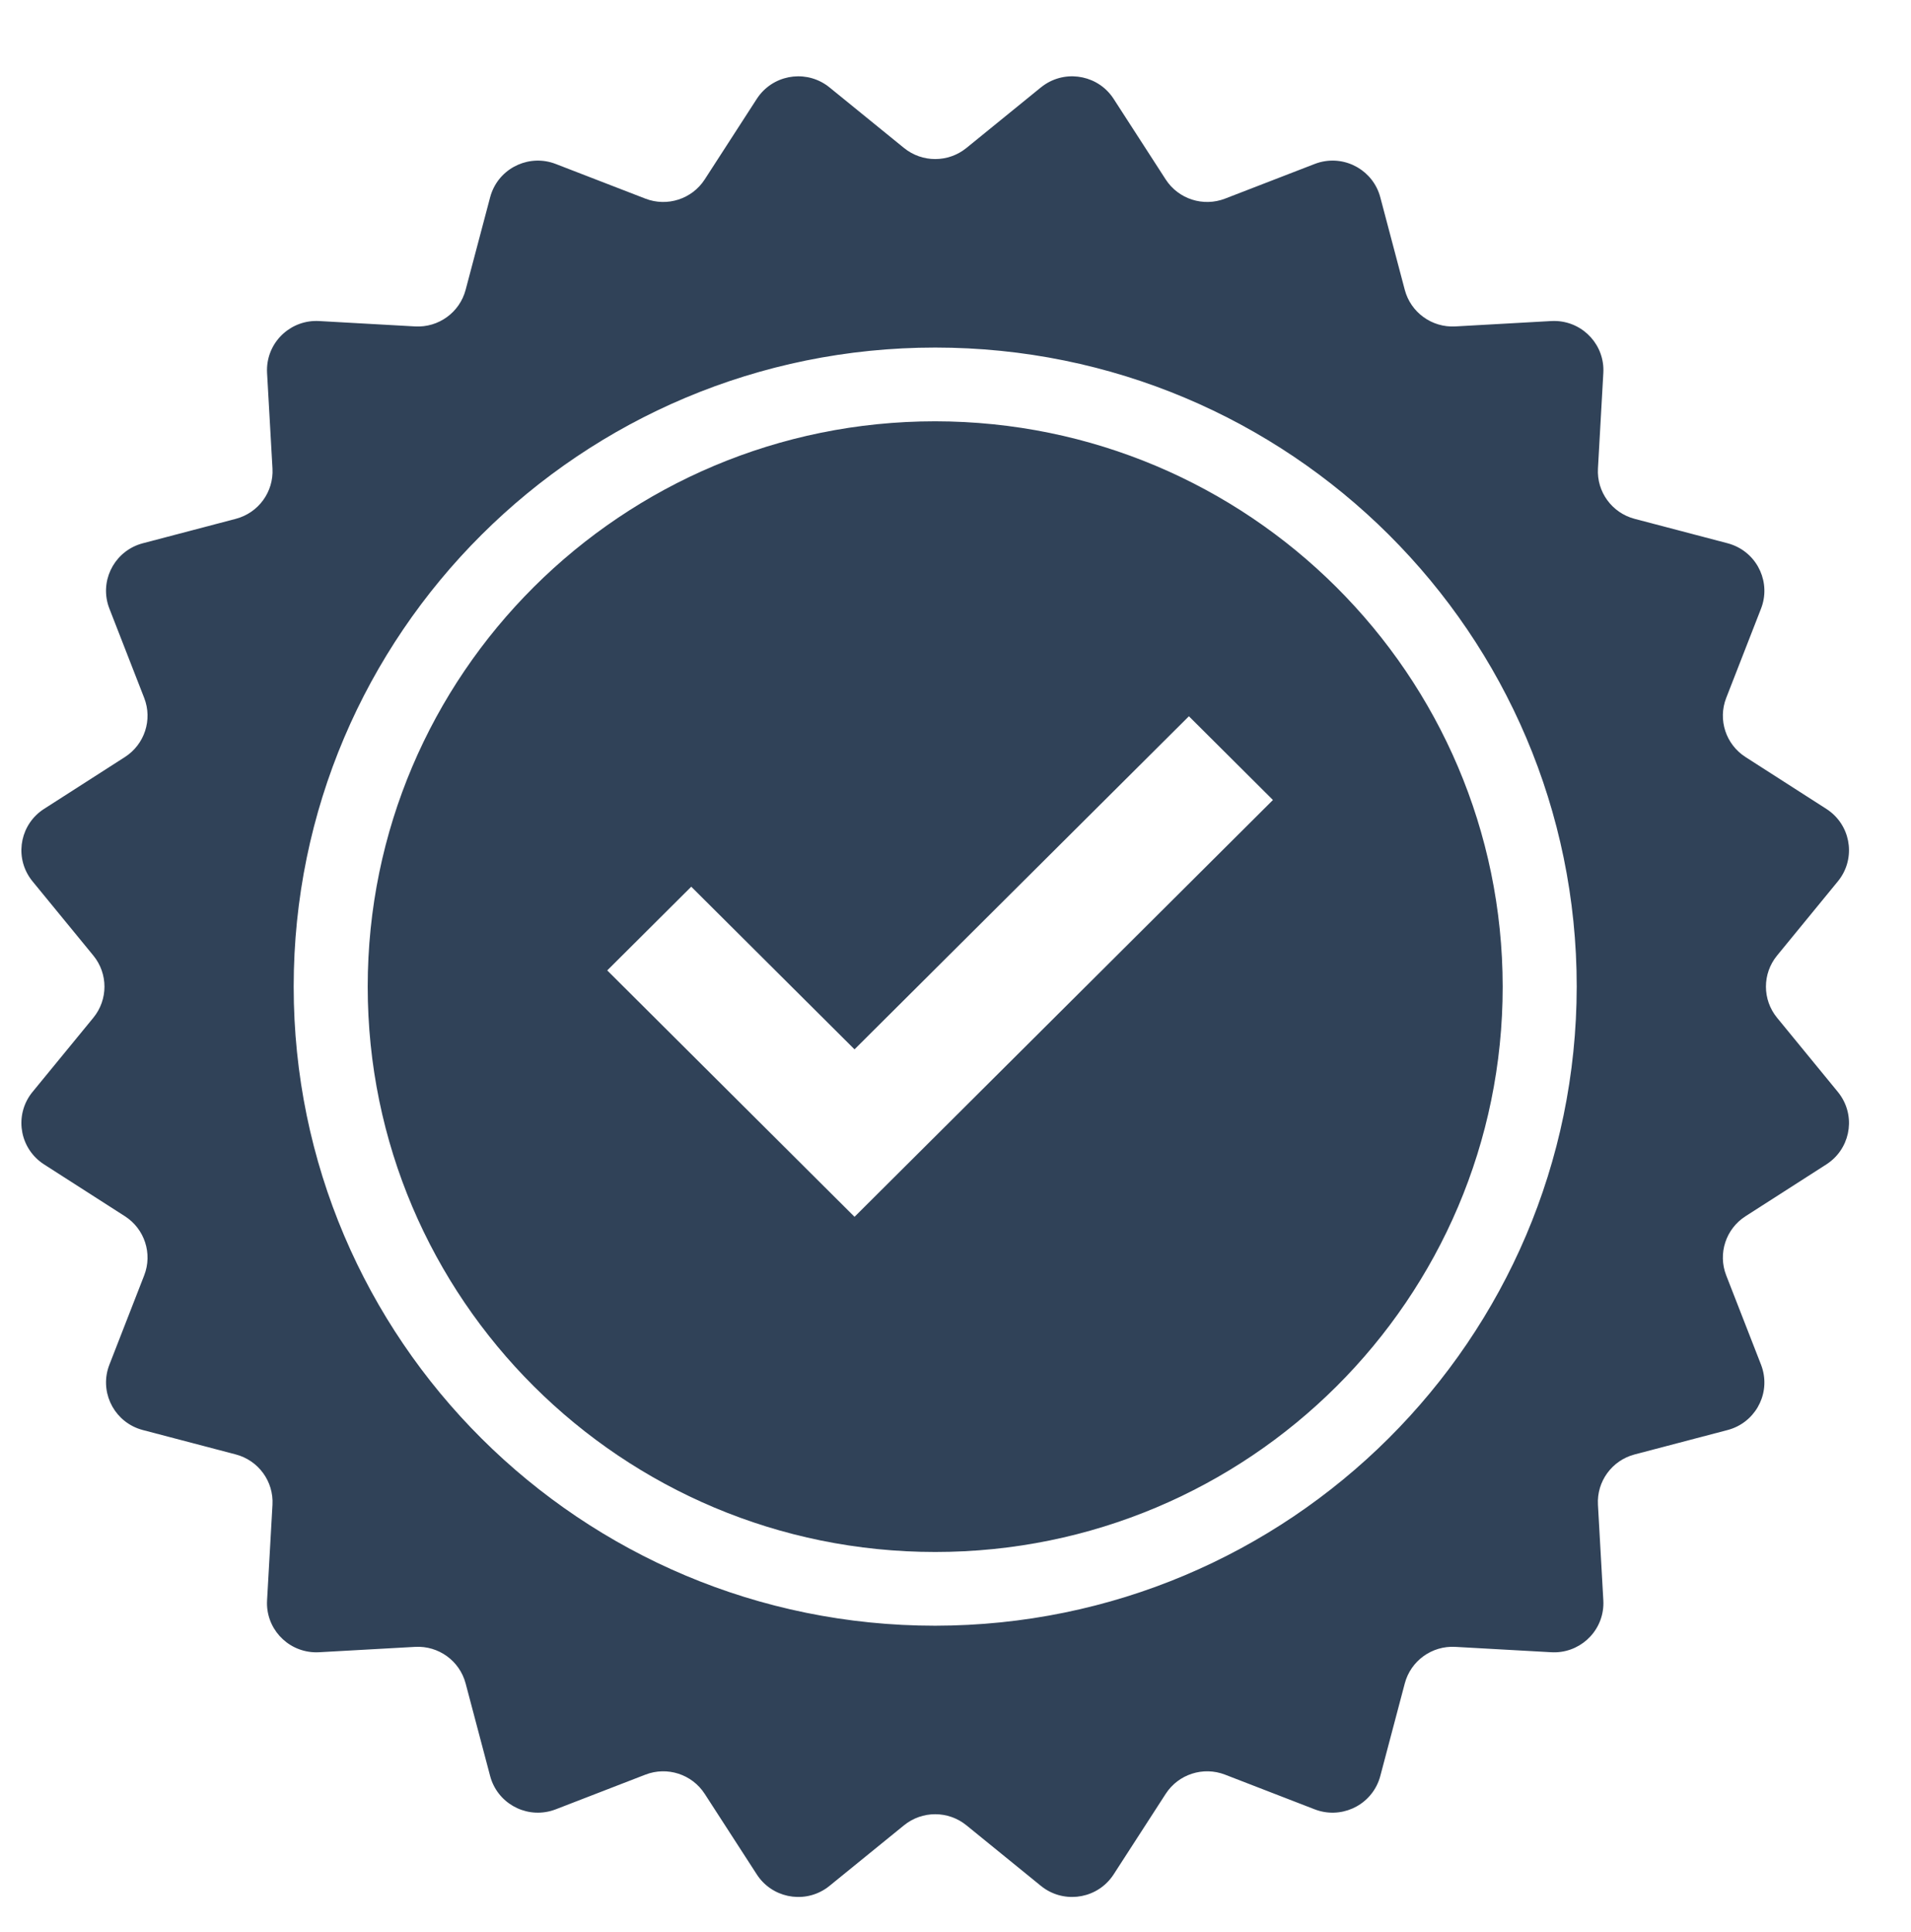
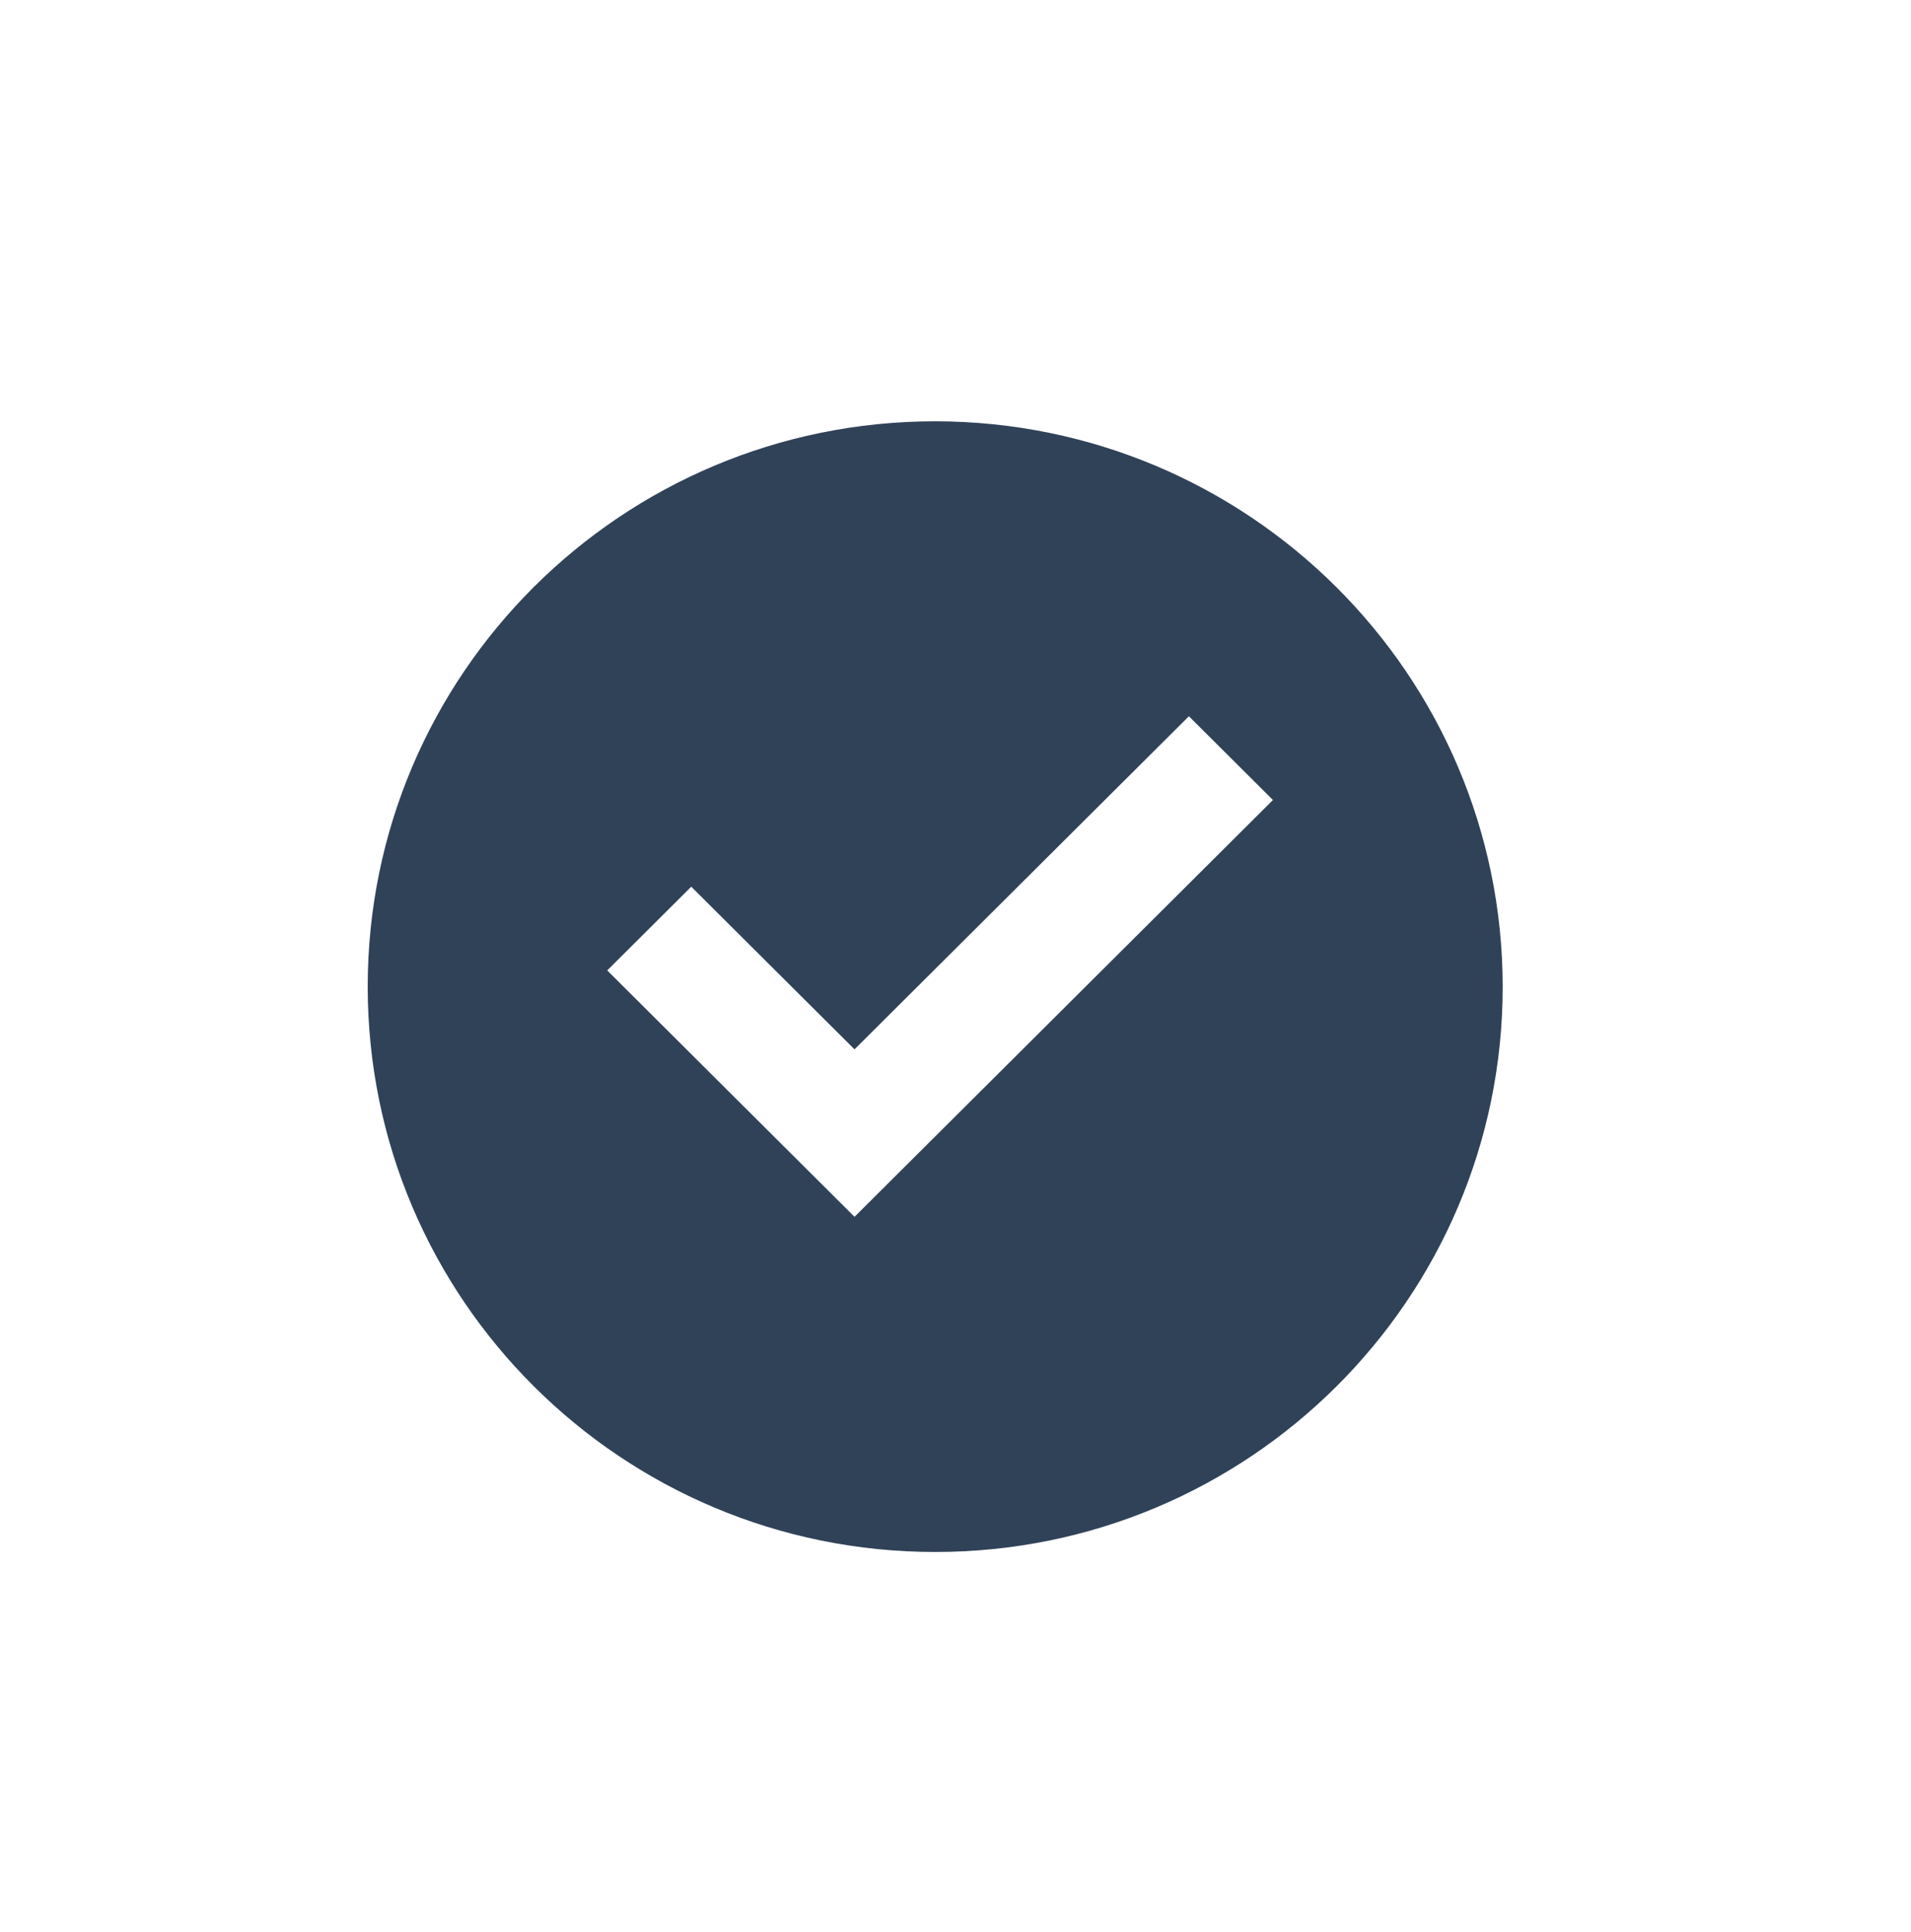
<svg xmlns="http://www.w3.org/2000/svg" width="93" height="94" xml:space="preserve" overflow="hidden">
  <g>
    <path d="M57.413 29.899C42.221 29.899 29.905 42.215 29.905 57.407 29.905 72.599 42.221 84.914 57.413 84.914 72.605 84.914 84.92 72.599 84.92 57.407 84.903 42.222 72.597 29.916 57.413 29.899ZM53.502 68.606 41.515 56.617 45.588 52.544 53.502 60.458 69.71 44.251 73.783 48.325Z" fill="#304258" transform="matrix(1.004 0 0 1 -12.13 -9.4)" />
-     <path d="M98.219 58.92C97.5 58.039 97.5 56.774 98.219 55.894L101.166 52.283C102.002 51.26 101.85 49.753 100.827 48.917 100.757 48.86 100.685 48.807 100.609 48.759L96.69 46.235C95.734 45.62 95.343 44.418 95.754 43.359L97.442 39.013C97.92 37.781 97.31 36.395 96.078 35.917 95.995 35.884 95.909 35.857 95.823 35.834L91.315 34.645C90.216 34.355 89.473 33.333 89.537 32.198L89.798 27.543C89.872 26.224 88.863 25.095 87.544 25.021 87.455 25.016 87.365 25.016 87.276 25.021L82.621 25.283C81.487 25.346 80.464 24.603 80.174 23.504L78.986 18.997C78.649 17.72 77.34 16.957 76.062 17.294 75.976 17.317 75.89 17.345 75.807 17.378L71.461 19.065C70.401 19.476 69.199 19.085 68.584 18.13L66.061 14.21C65.346 13.1 63.865 12.779 62.755 13.494 62.679 13.543 62.606 13.596 62.536 13.653L58.926 16.6C58.045 17.319 56.78 17.319 55.9 16.6L52.289 13.653C51.266 12.817 49.759 12.969 48.923 13.992 48.866 14.062 48.813 14.135 48.765 14.21L46.241 18.13C45.626 19.085 44.424 19.476 43.365 19.065L39.019 17.378C37.787 16.899 36.401 17.51 35.923 18.741 35.89 18.825 35.863 18.91 35.84 18.997L34.651 23.504C34.361 24.603 33.339 25.346 32.204 25.283L27.549 25.021C26.23 24.947 25.101 25.956 25.027 27.275 25.022 27.364 25.022 27.454 25.027 27.543L25.289 32.198C25.352 33.333 24.609 34.355 23.51 34.645L19.003 35.834C17.726 36.171 16.963 37.48 17.3 38.757 17.323 38.843 17.351 38.929 17.384 39.013L19.071 43.359C19.482 44.418 19.091 45.62 18.136 46.235L14.216 48.759C13.106 49.473 12.784 50.953 13.499 52.064 13.548 52.14 13.601 52.213 13.658 52.283L16.606 55.894C17.325 56.774 17.325 58.039 16.606 58.92L13.658 62.53C12.822 63.553 12.975 65.06 13.998 65.896 14.068 65.953 14.141 66.006 14.216 66.055L18.136 68.578C19.091 69.193 19.482 70.395 19.071 71.455L17.384 75.801C16.905 77.032 17.516 78.418 18.747 78.897 18.831 78.929 18.916 78.957 19.003 78.98L23.51 80.168C24.609 80.458 25.352 81.481 25.289 82.615L25.027 87.27C24.953 88.589 25.962 89.718 27.281 89.792 27.37 89.797 27.46 89.797 27.549 89.792L32.204 89.531C33.339 89.467 34.361 90.21 34.651 91.309L35.84 95.817C36.177 97.094 37.486 97.856 38.763 97.519 38.849 97.496 38.935 97.468 39.019 97.436L43.365 95.748C44.424 95.337 45.626 95.728 46.241 96.684L48.765 100.603C49.48 101.714 50.96 102.034 52.071 101.319 52.146 101.27 52.219 101.217 52.289 101.16L55.9 98.213C56.78 97.494 58.045 97.494 58.926 98.213L62.536 101.16C63.559 101.996 65.066 101.844 65.902 100.821 65.959 100.751 66.012 100.679 66.061 100.603L68.584 96.684C69.199 95.728 70.401 95.337 71.461 95.748L75.807 97.436C77.038 97.914 78.424 97.304 78.903 96.072 78.935 95.989 78.963 95.903 78.986 95.817L80.174 91.309C80.464 90.21 81.487 89.467 82.621 89.531L87.276 89.792C88.595 89.867 89.724 88.857 89.798 87.538 89.803 87.449 89.803 87.359 89.798 87.27L89.537 82.615C89.473 81.481 90.216 80.458 91.315 80.168L95.823 78.98C97.1 78.643 97.862 77.334 97.525 76.057 97.502 75.97 97.474 75.884 97.442 75.801L95.754 71.455C95.343 70.395 95.734 69.193 96.69 68.578L100.609 66.055C101.719 65.34 102.04 63.859 101.325 62.749 101.276 62.673 101.223 62.6 101.166 62.53ZM57.413 88.502C40.239 88.502 26.317 74.58 26.317 57.407 26.317 40.233 40.239 26.311 57.413 26.311 74.586 26.311 88.508 40.233 88.508 57.407 88.489 74.572 74.578 88.483 57.413 88.502Z" fill="#304258" transform="matrix(1.004 0 0 1 -12.13 -9.4)" />
  </g>
</svg>